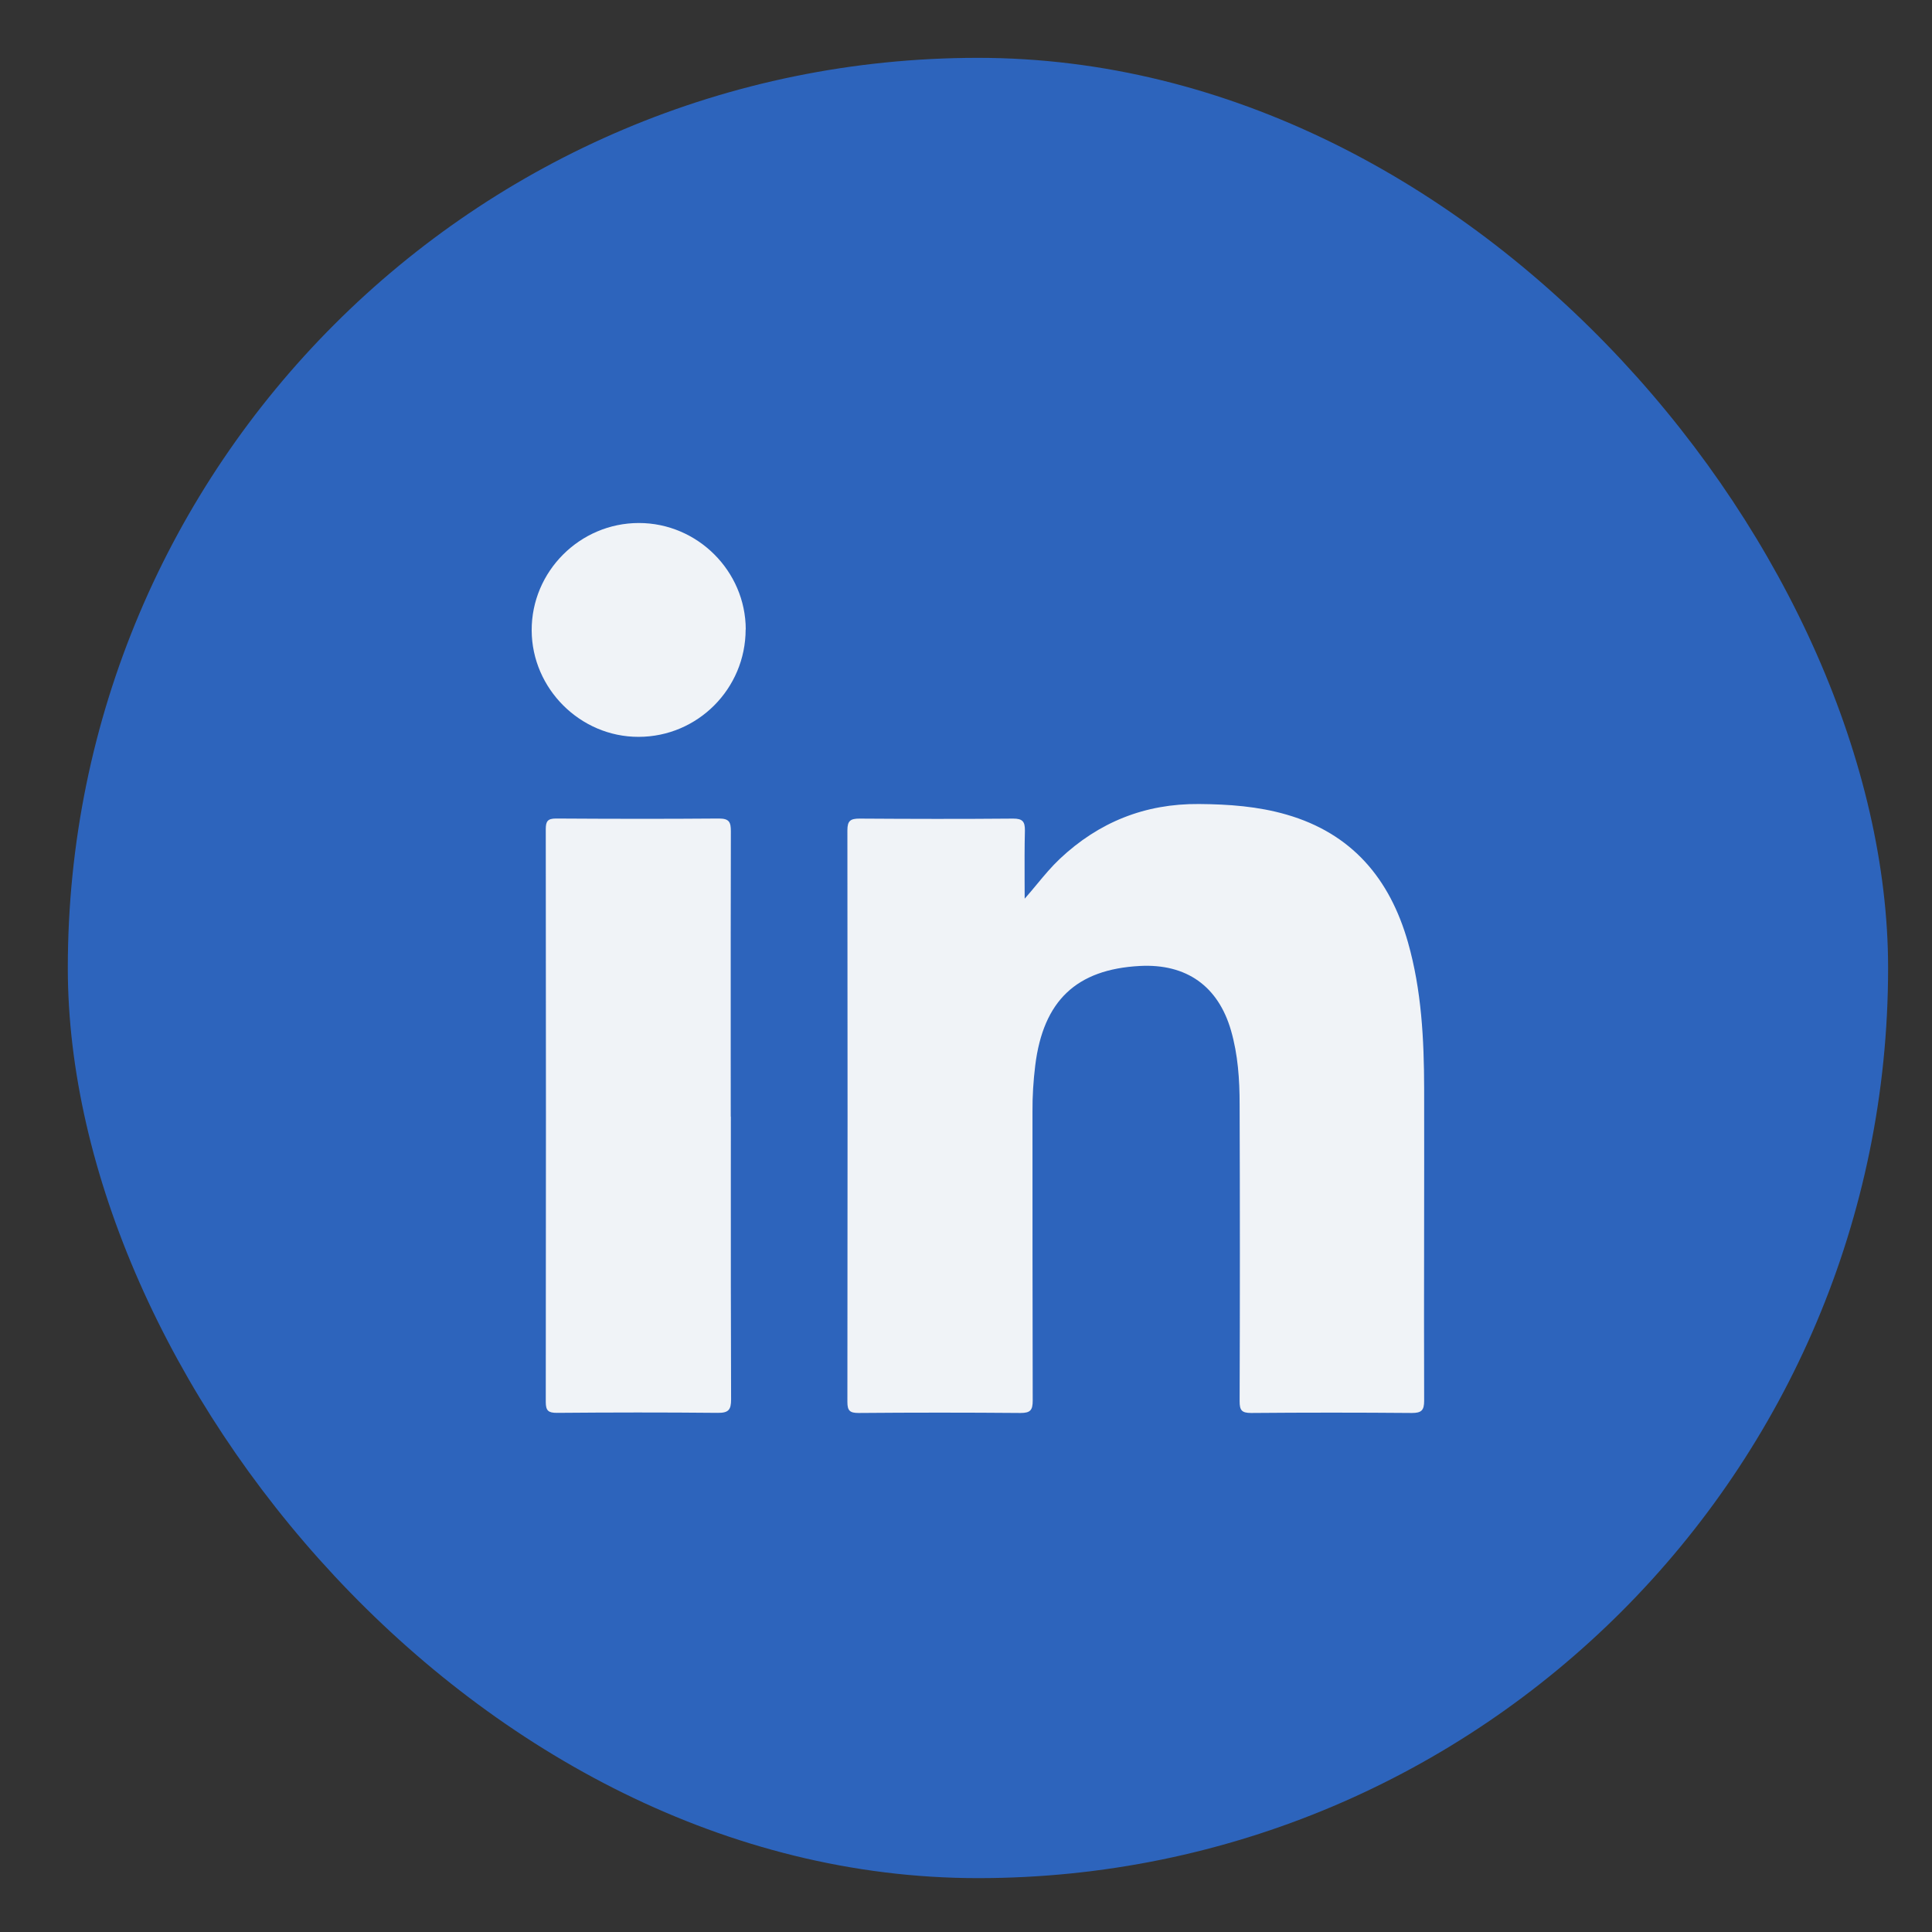
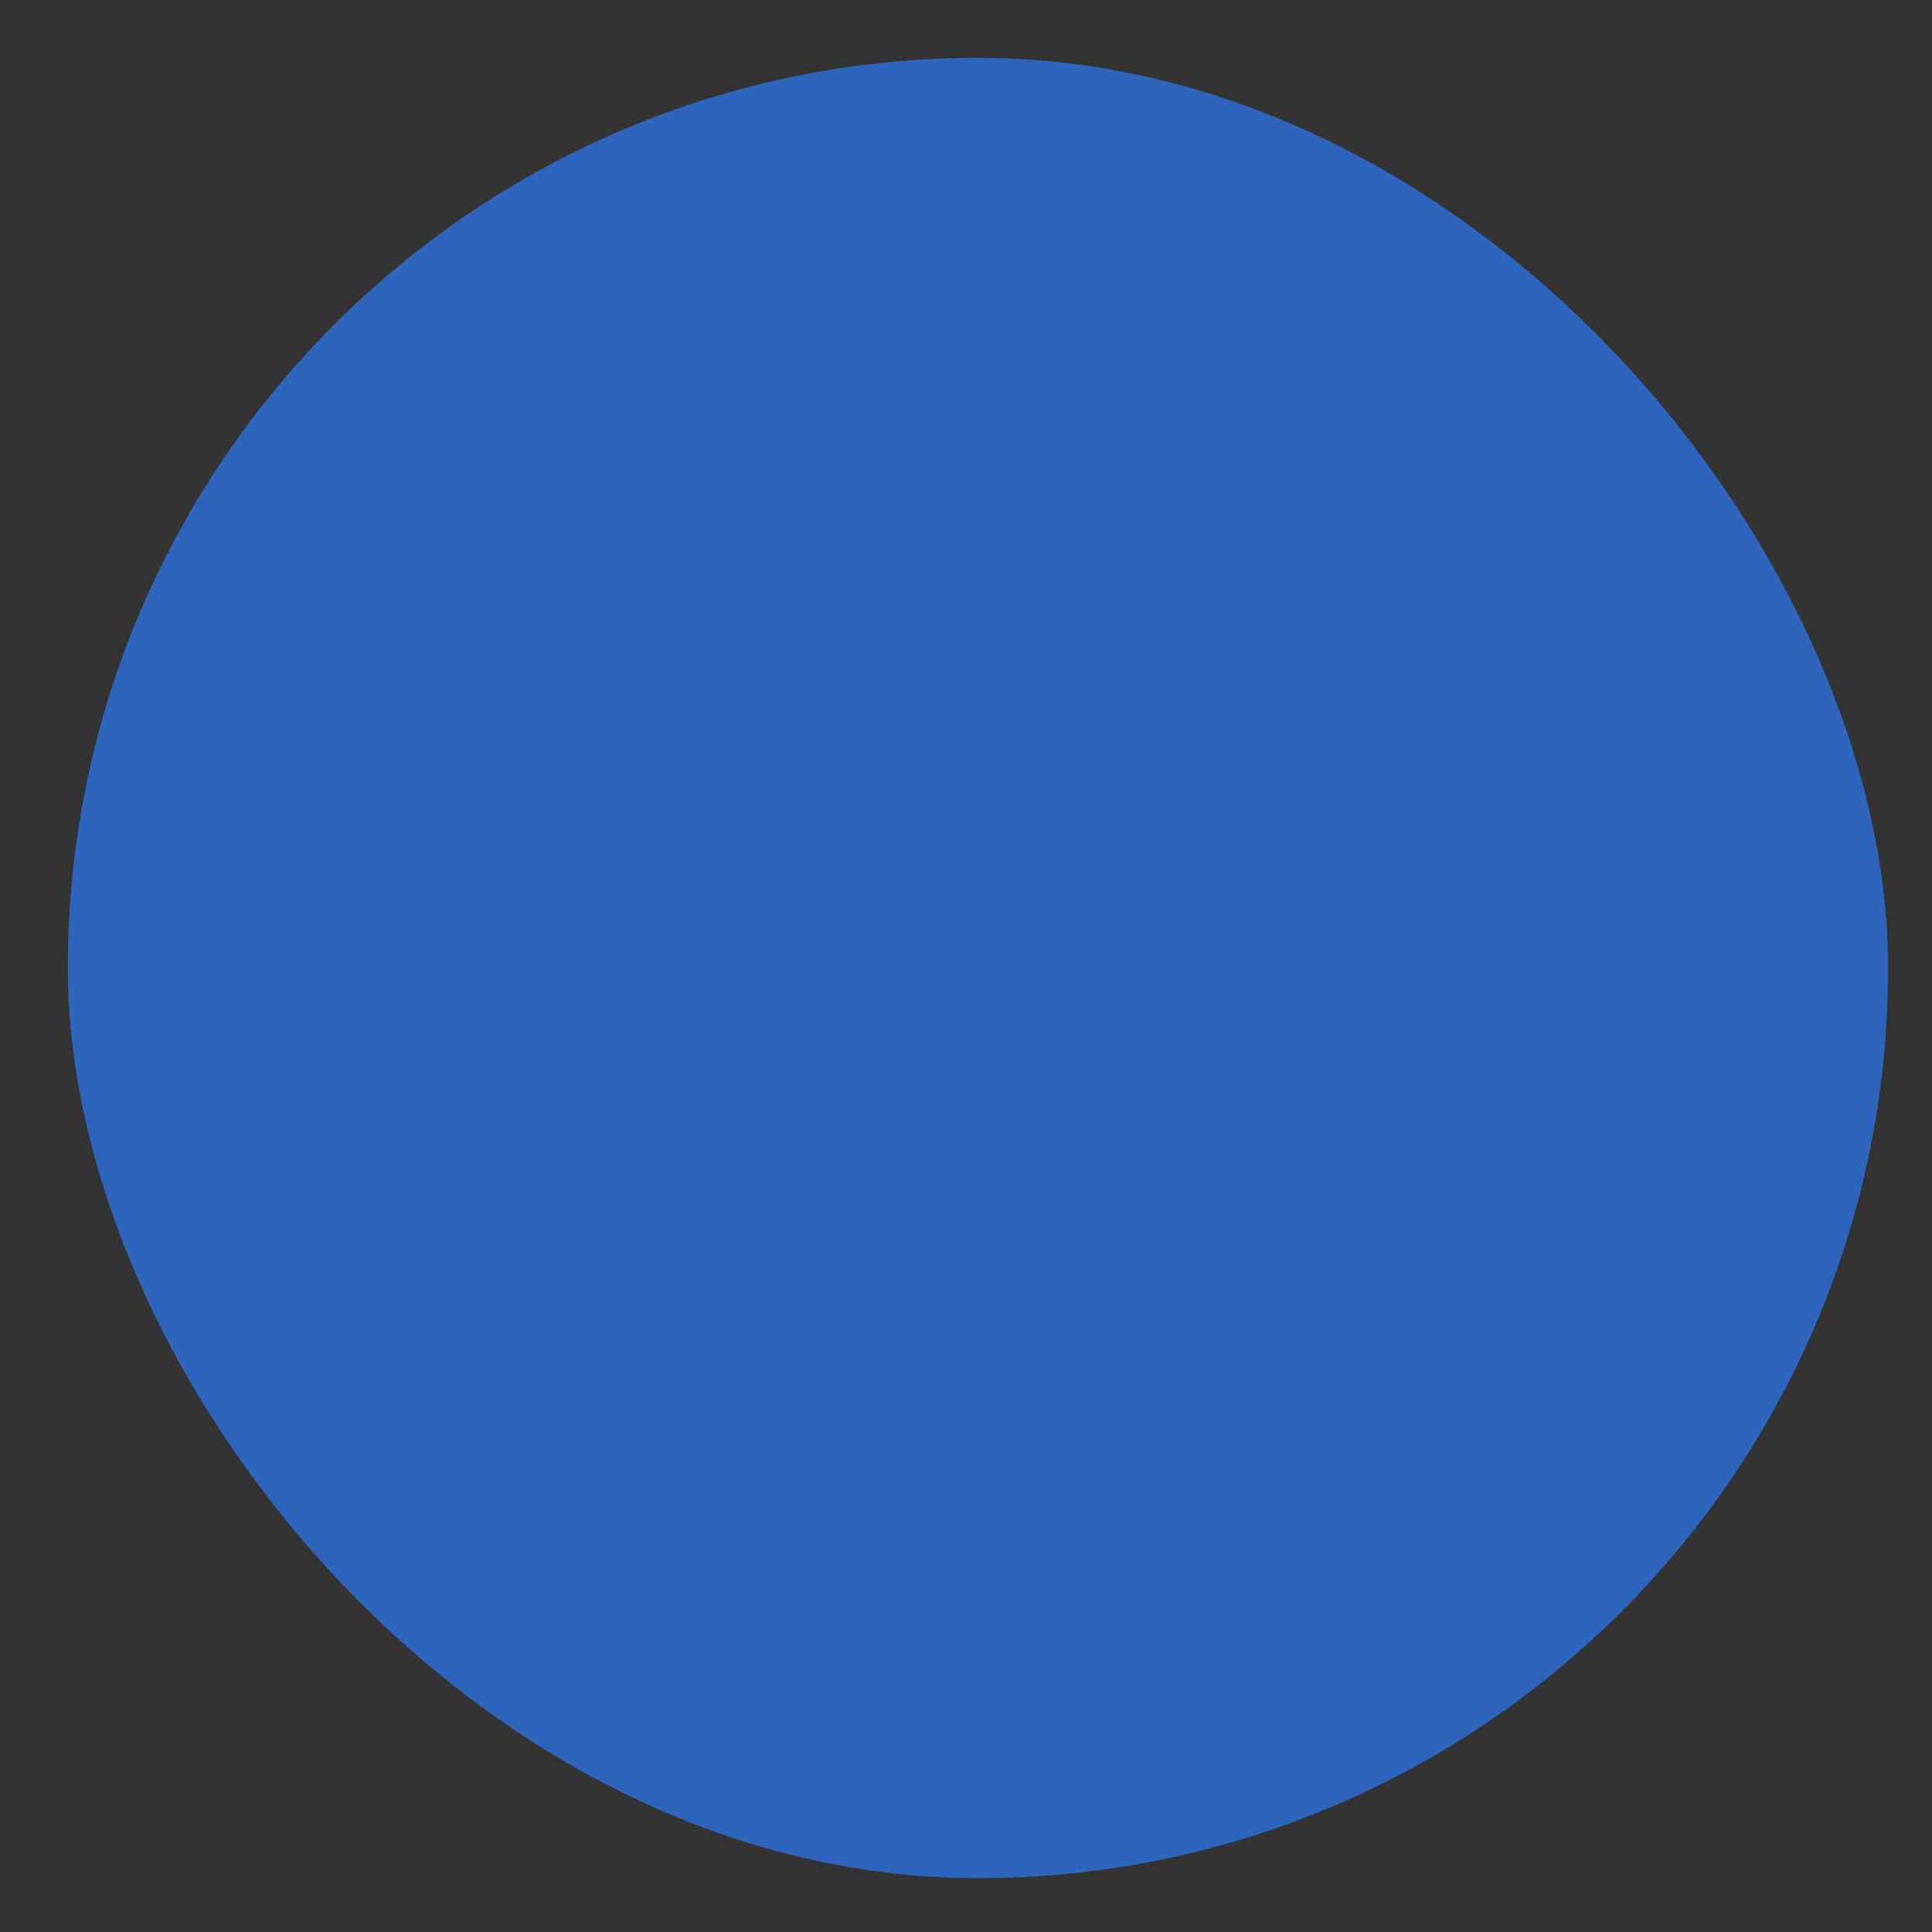
<svg xmlns="http://www.w3.org/2000/svg" width="51" height="51" viewBox="0 0 51 51" fill="none">
  <rect x="0" y="0" width="51" height="51" fill="#333333" stroke="none" />
  <rect x="1.79" y="1.527" width="48.051" height="48.051" rx="24.025" fill="#2D64BC" />
-   <path fill-rule="evenodd" clip-rule="evenodd" d="M16.856 19.451C18.417 19.451 19.683 18.179 19.683 16.615H19.686C19.683 15.075 18.411 13.806 16.865 13.806C15.307 13.806 14.029 15.084 14.035 16.642C14.041 18.179 15.319 19.454 16.856 19.451ZM27.372 23.342C27.268 23.468 27.162 23.596 27.049 23.723C27.049 23.561 27.048 23.398 27.047 23.236C27.046 22.798 27.044 22.361 27.055 21.924C27.057 21.689 26.996 21.609 26.745 21.609C25.394 21.621 24.039 21.618 22.688 21.609C22.452 21.609 22.369 21.665 22.369 21.916C22.375 26.945 22.375 31.978 22.369 37.007C22.369 37.24 22.434 37.299 22.664 37.299C24.089 37.287 25.514 37.287 26.94 37.299C27.199 37.299 27.261 37.225 27.261 36.972C27.255 34.431 27.255 31.89 27.255 29.348C27.252 28.939 27.278 28.53 27.328 28.123C27.54 26.418 28.412 25.588 30.09 25.499C31.319 25.435 32.158 26.032 32.496 27.204C32.679 27.84 32.723 28.497 32.723 29.151C32.732 31.766 32.732 34.378 32.723 36.99C32.723 37.225 32.776 37.299 33.026 37.299C34.44 37.287 35.856 37.287 37.27 37.299C37.523 37.299 37.594 37.231 37.594 36.975C37.589 35.511 37.591 34.047 37.593 32.582C37.595 31.301 37.596 30.019 37.594 28.739C37.591 27.437 37.526 26.138 37.167 24.875C36.687 23.191 35.685 22.001 33.96 21.503C33.206 21.285 32.434 21.23 31.651 21.224C30.226 21.212 29.007 21.701 27.976 22.672C27.758 22.878 27.568 23.106 27.372 23.342L27.372 23.342ZM19.293 29.475L19.292 30.968C19.292 32.959 19.291 34.949 19.299 36.94C19.299 37.217 19.231 37.299 18.945 37.296C17.532 37.282 16.118 37.284 14.702 37.296C14.475 37.296 14.407 37.24 14.407 37.008C14.413 31.969 14.413 26.931 14.407 21.889C14.407 21.68 14.457 21.607 14.678 21.607C16.112 21.616 17.546 21.619 18.98 21.607C19.257 21.607 19.293 21.71 19.293 21.948C19.288 23.83 19.289 25.712 19.289 27.593C19.29 28.221 19.29 28.848 19.29 29.475H19.293Z" fill="#F0F3F7" />
</svg>